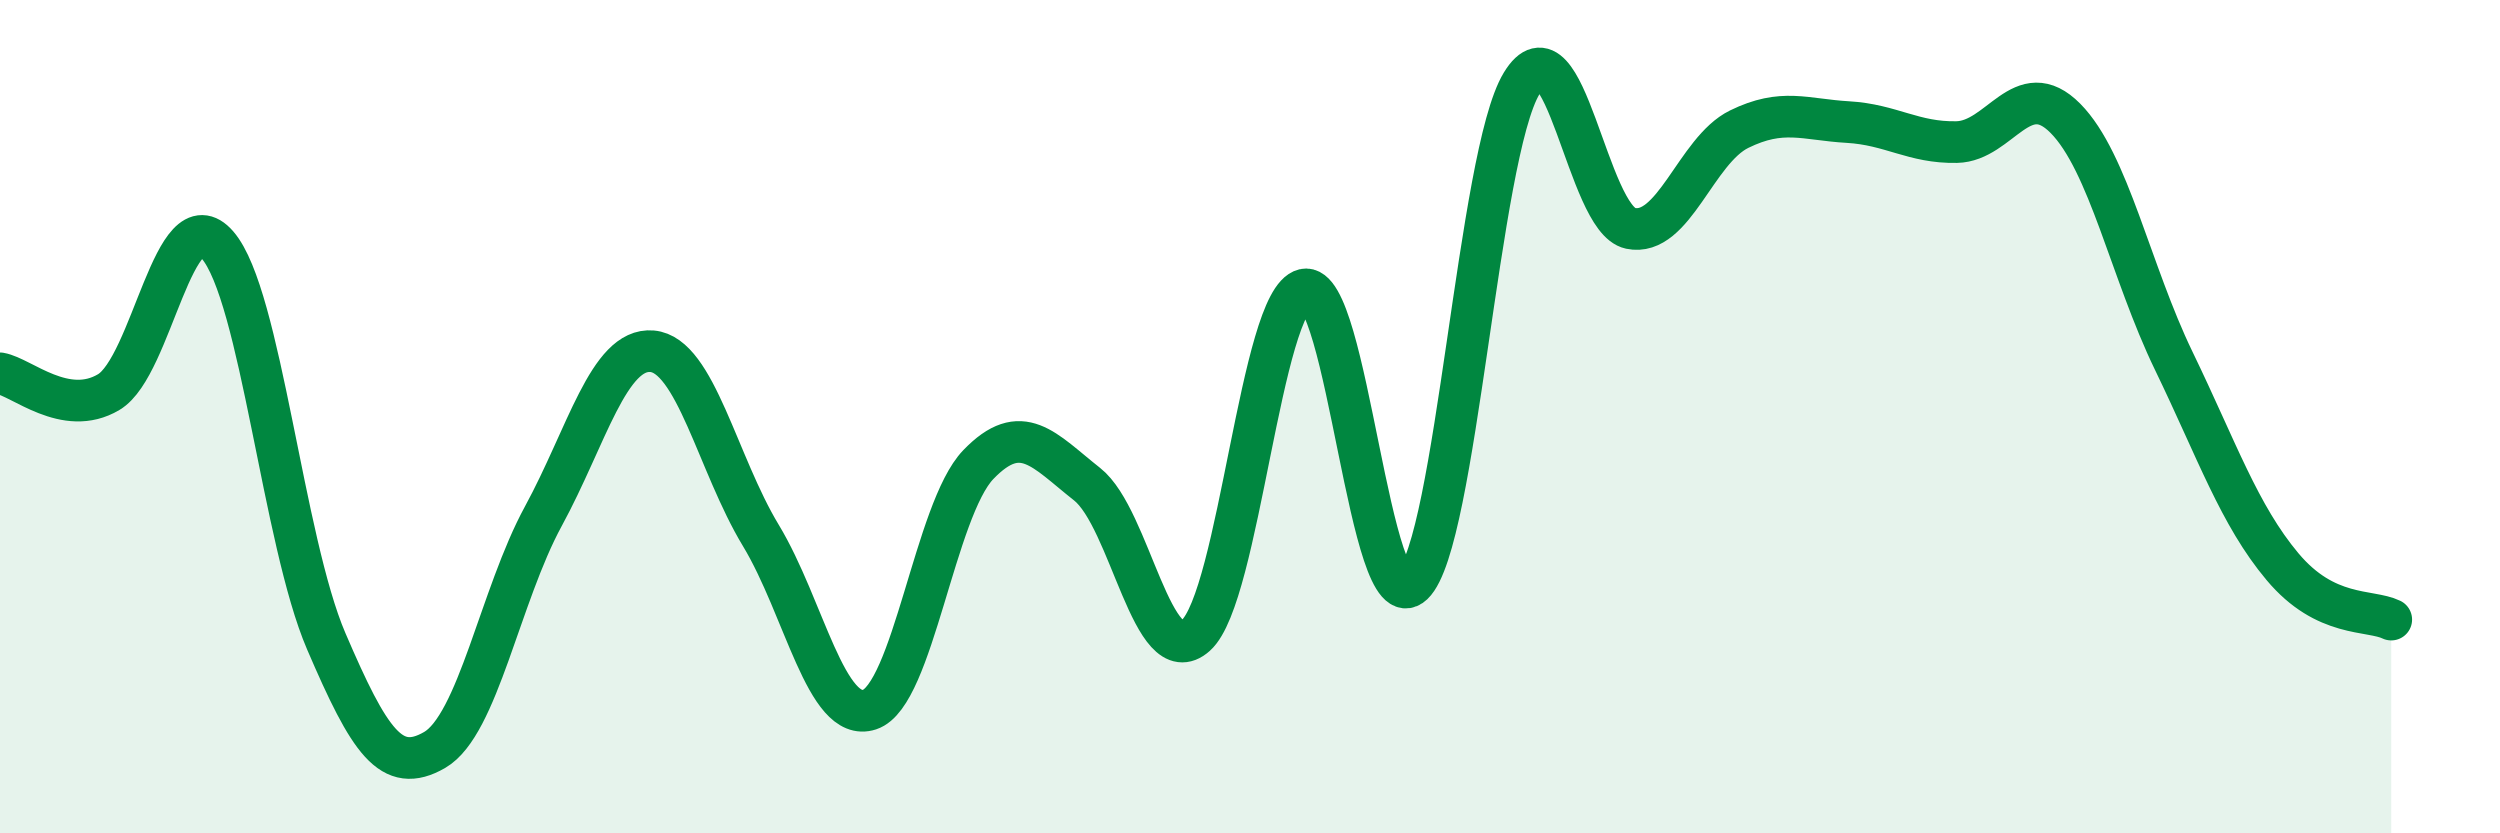
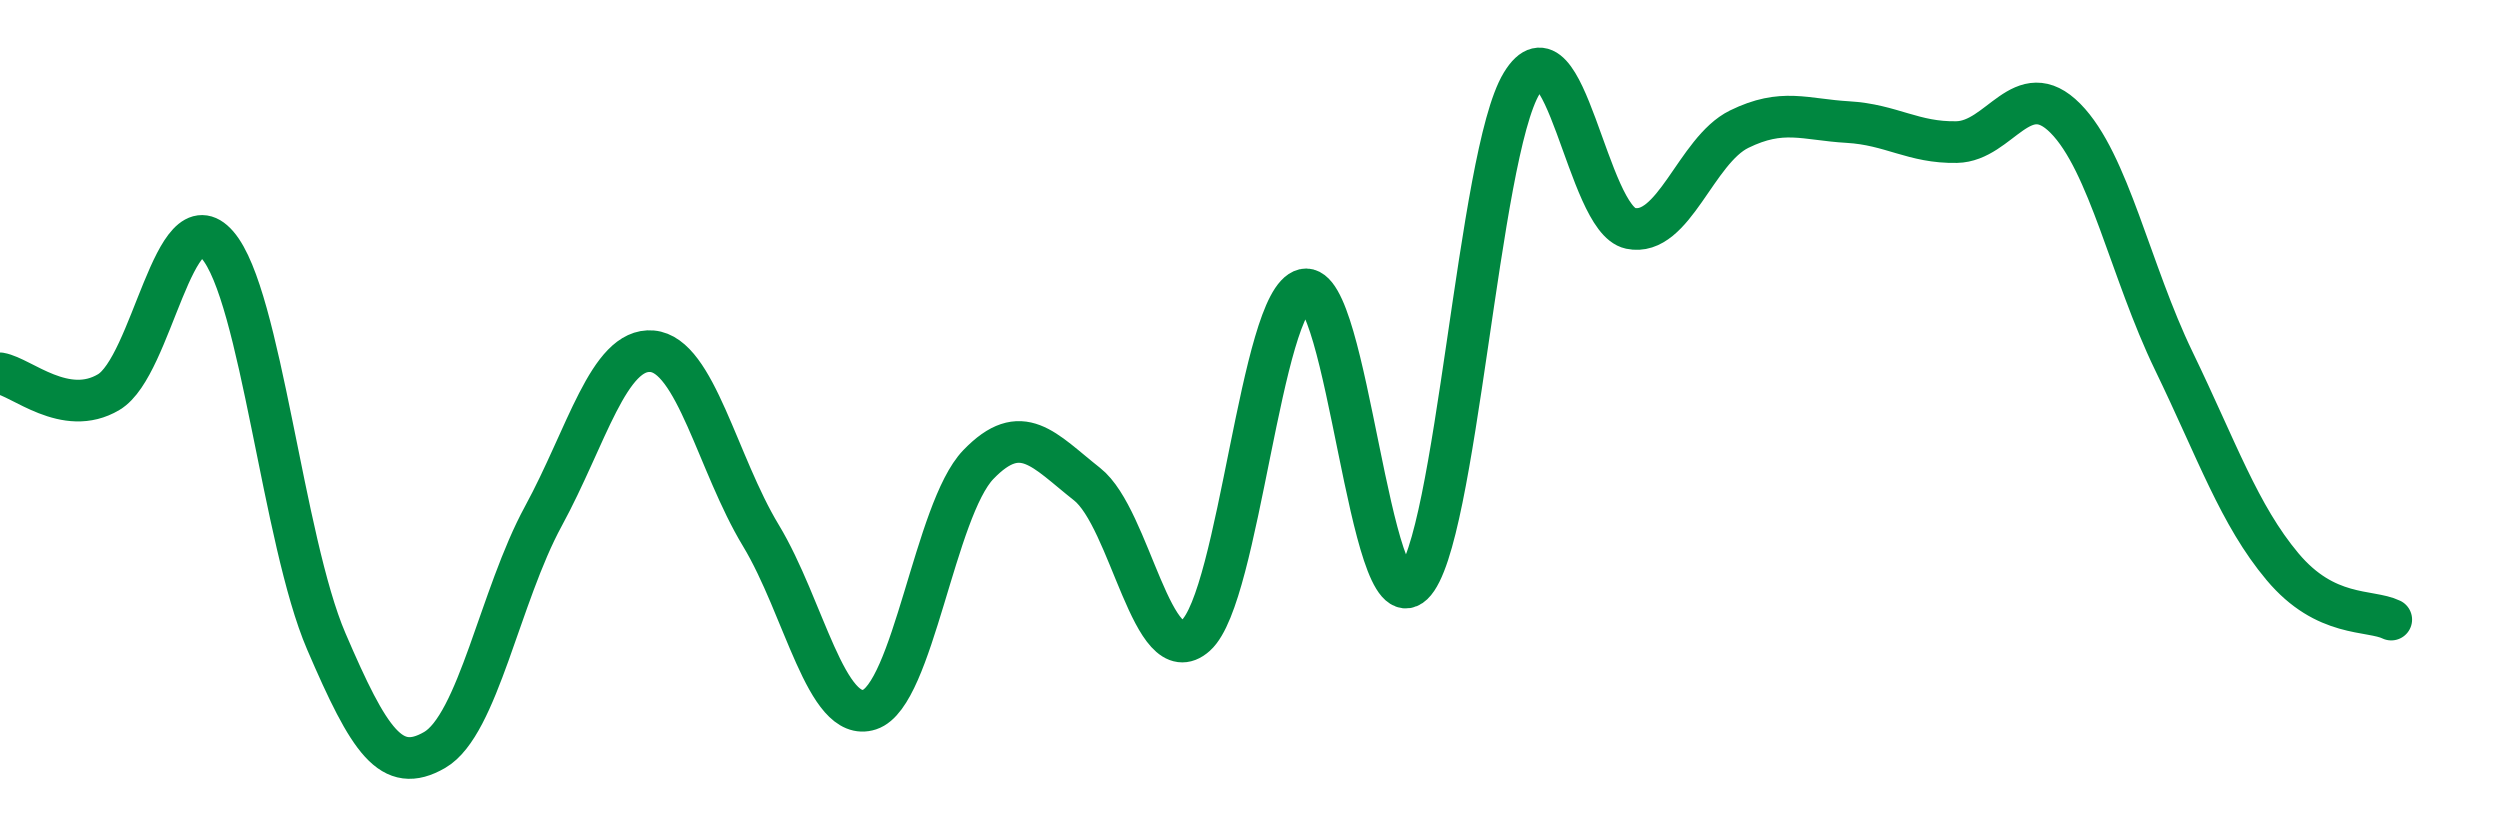
<svg xmlns="http://www.w3.org/2000/svg" width="60" height="20" viewBox="0 0 60 20">
-   <path d="M 0,8.96 C 0.52,9.05 1.57,10.03 2.61,9.41 C 3.65,8.79 4.18,4.68 5.22,5.88 C 6.26,7.08 6.79,12.97 7.83,15.39 C 8.87,17.81 9.39,18.6 10.43,18 C 11.47,17.4 12,14.3 13.04,12.39 C 14.08,10.48 14.61,8.34 15.65,8.43 C 16.69,8.52 17.22,11.13 18.26,12.85 C 19.3,14.57 19.83,17.37 20.87,17.03 C 21.91,16.69 22.44,12.23 23.48,11.15 C 24.52,10.07 25.05,10.8 26.09,11.62 C 27.13,12.44 27.66,16.18 28.7,15.25 C 29.74,14.32 30.26,7.2 31.3,6.95 C 32.34,6.7 32.87,15.01 33.91,14.02 C 34.95,13.03 35.48,3.71 36.52,2 C 37.56,0.29 38.09,5.26 39.13,5.48 C 40.17,5.7 40.7,3.61 41.74,3.1 C 42.78,2.59 43.31,2.87 44.35,2.93 C 45.39,2.99 45.92,3.43 46.96,3.41 C 48,3.39 48.53,1.79 49.57,2.84 C 50.61,3.89 51.13,6.51 52.17,8.66 C 53.21,10.81 53.74,12.36 54.78,13.6 C 55.82,14.84 56.87,14.62 57.39,14.87L57.39 20L0 20Z" fill="#008740" opacity="0.1" stroke-linecap="round" stroke-linejoin="round" />
  <path d="M 0,8.96 C 0.52,9.05 1.57,10.03 2.61,9.41 C 3.65,8.79 4.18,4.68 5.22,5.88 C 6.26,7.08 6.79,12.97 7.83,15.39 C 8.87,17.81 9.39,18.6 10.43,18 C 11.47,17.4 12,14.3 13.04,12.39 C 14.08,10.48 14.61,8.34 15.65,8.43 C 16.69,8.52 17.22,11.13 18.26,12.85 C 19.3,14.57 19.83,17.37 20.87,17.03 C 21.91,16.69 22.44,12.23 23.48,11.15 C 24.52,10.07 25.05,10.8 26.09,11.62 C 27.13,12.44 27.66,16.18 28.7,15.25 C 29.74,14.32 30.26,7.2 31.3,6.95 C 32.34,6.7 32.87,15.01 33.91,14.02 C 34.95,13.03 35.48,3.71 36.52,2 C 37.56,0.29 38.09,5.26 39.13,5.48 C 40.17,5.7 40.7,3.61 41.74,3.1 C 42.78,2.59 43.31,2.87 44.35,2.93 C 45.39,2.99 45.92,3.43 46.96,3.41 C 48,3.39 48.53,1.79 49.57,2.84 C 50.61,3.89 51.13,6.51 52.17,8.66 C 53.21,10.81 53.74,12.36 54.78,13.6 C 55.82,14.84 56.87,14.62 57.39,14.87" stroke="#008740" stroke-width="1" fill="none" stroke-linecap="round" stroke-linejoin="round" />
</svg>